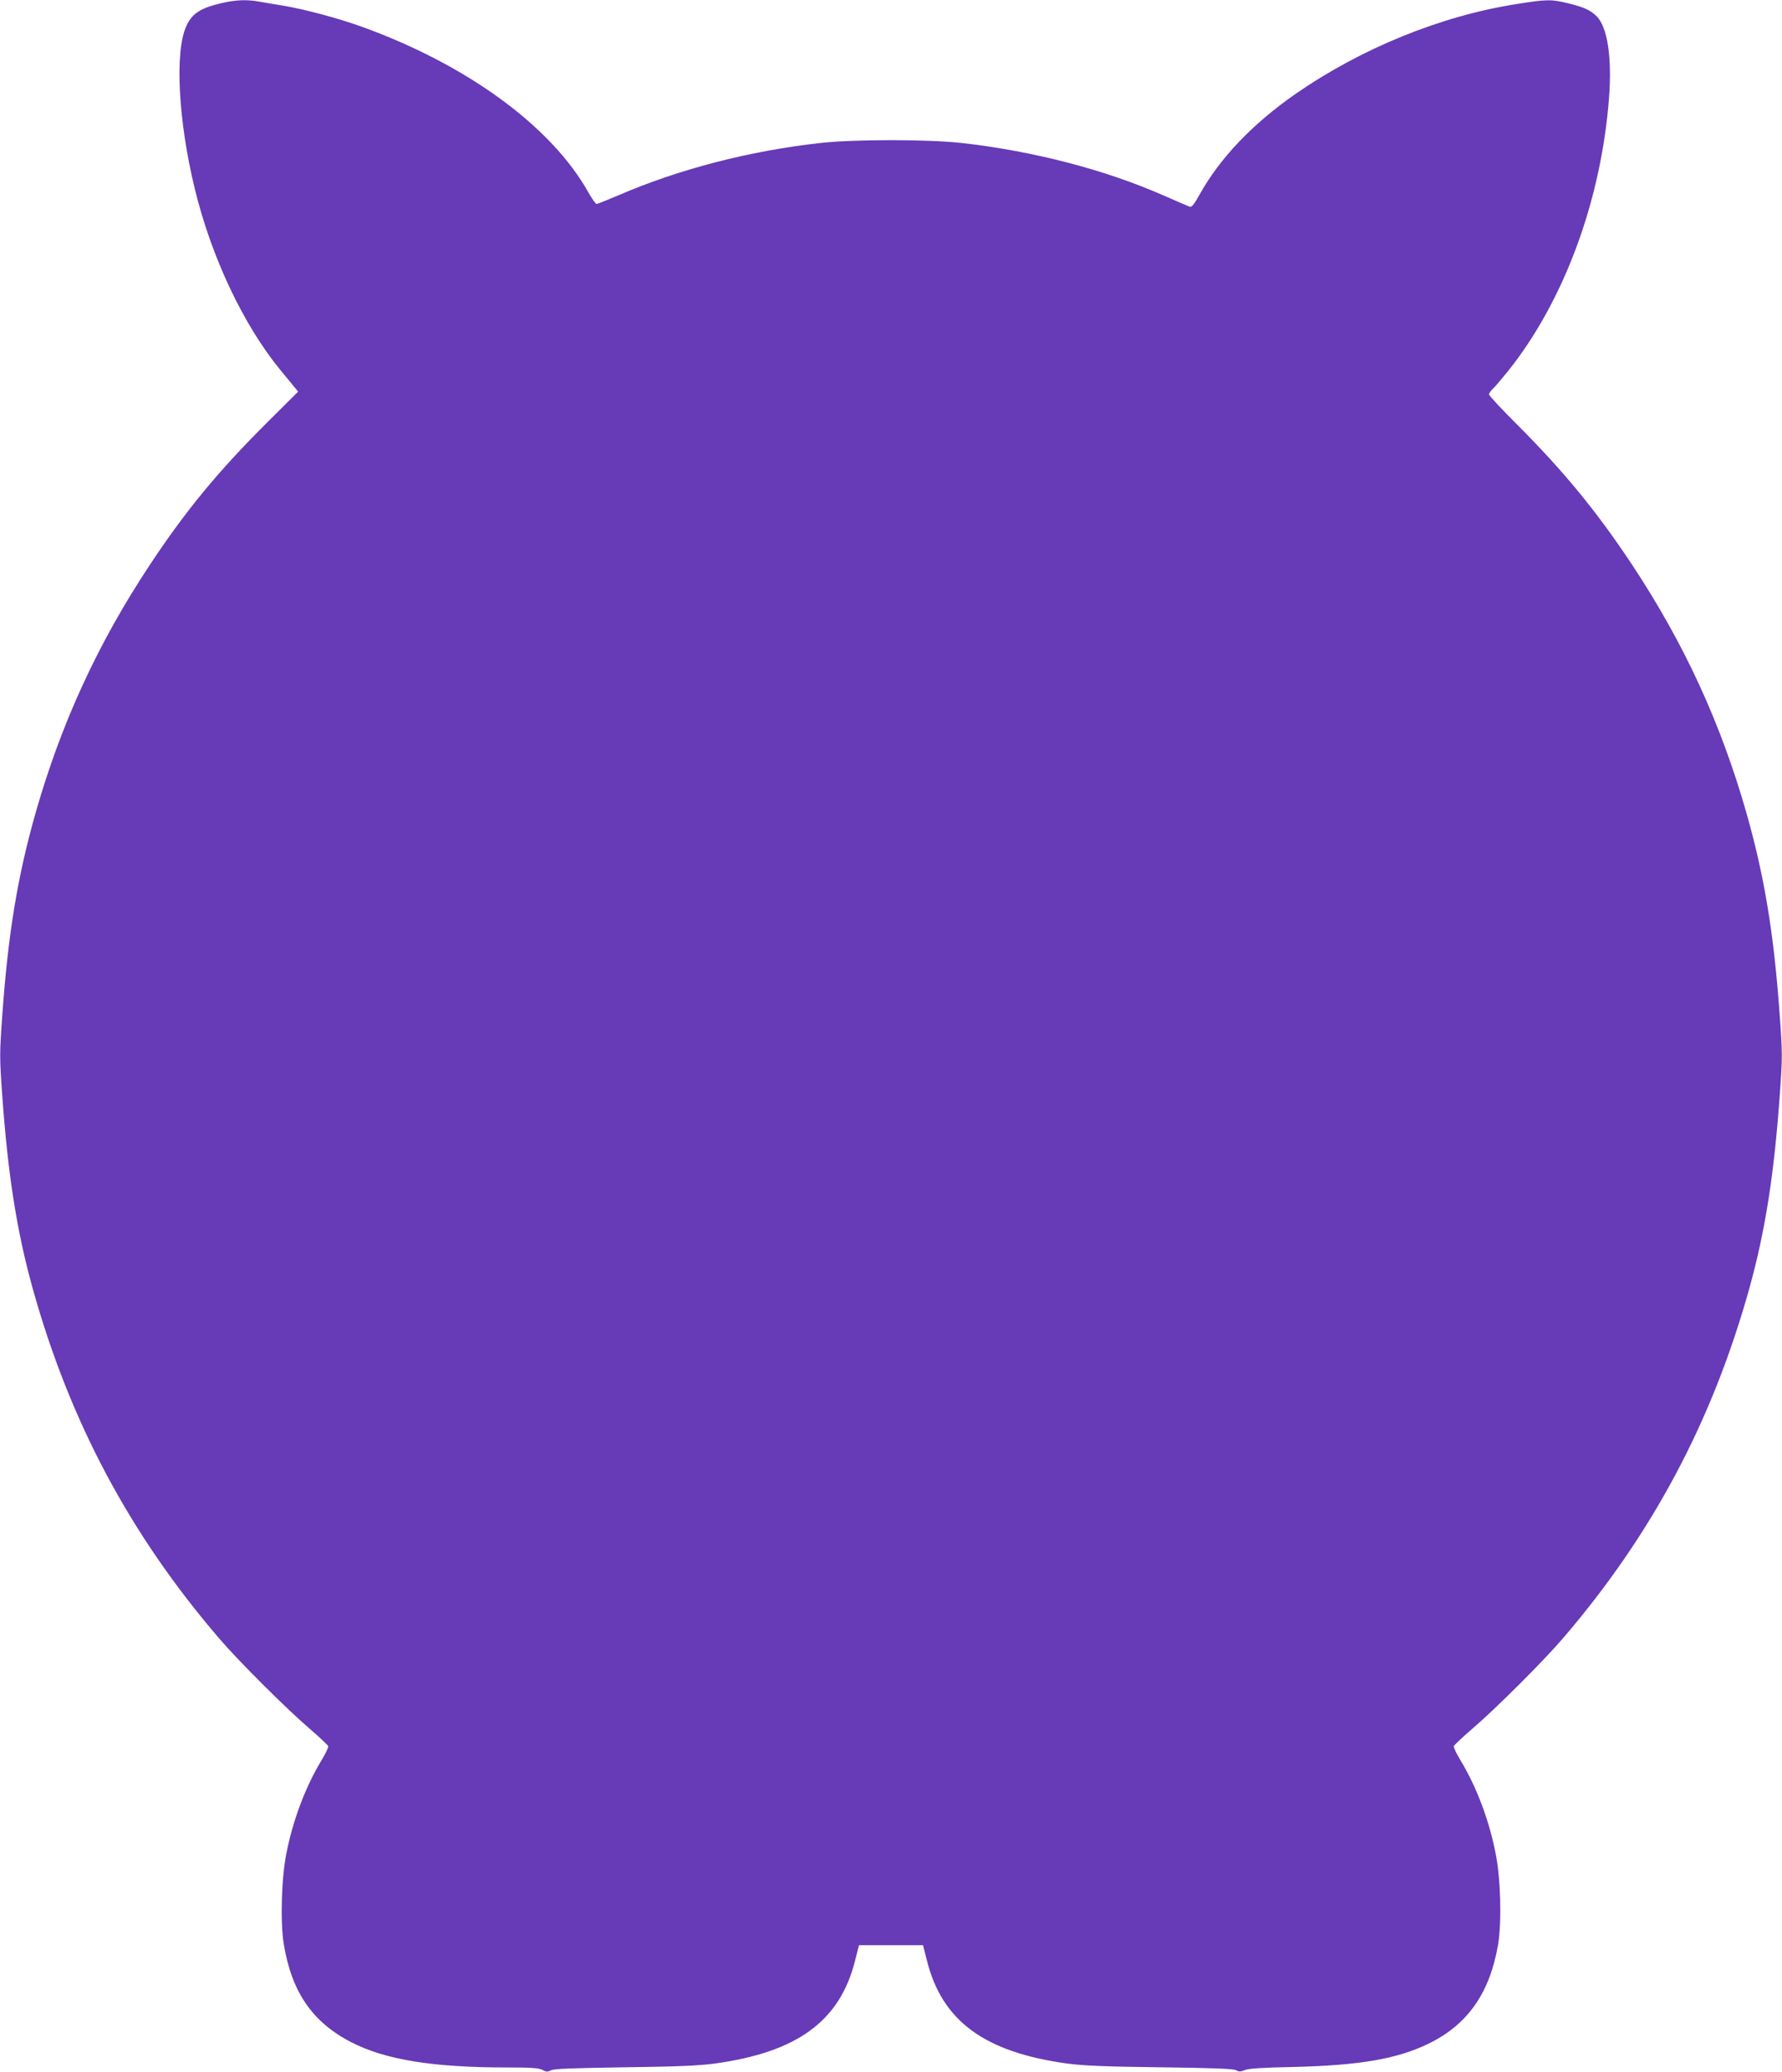
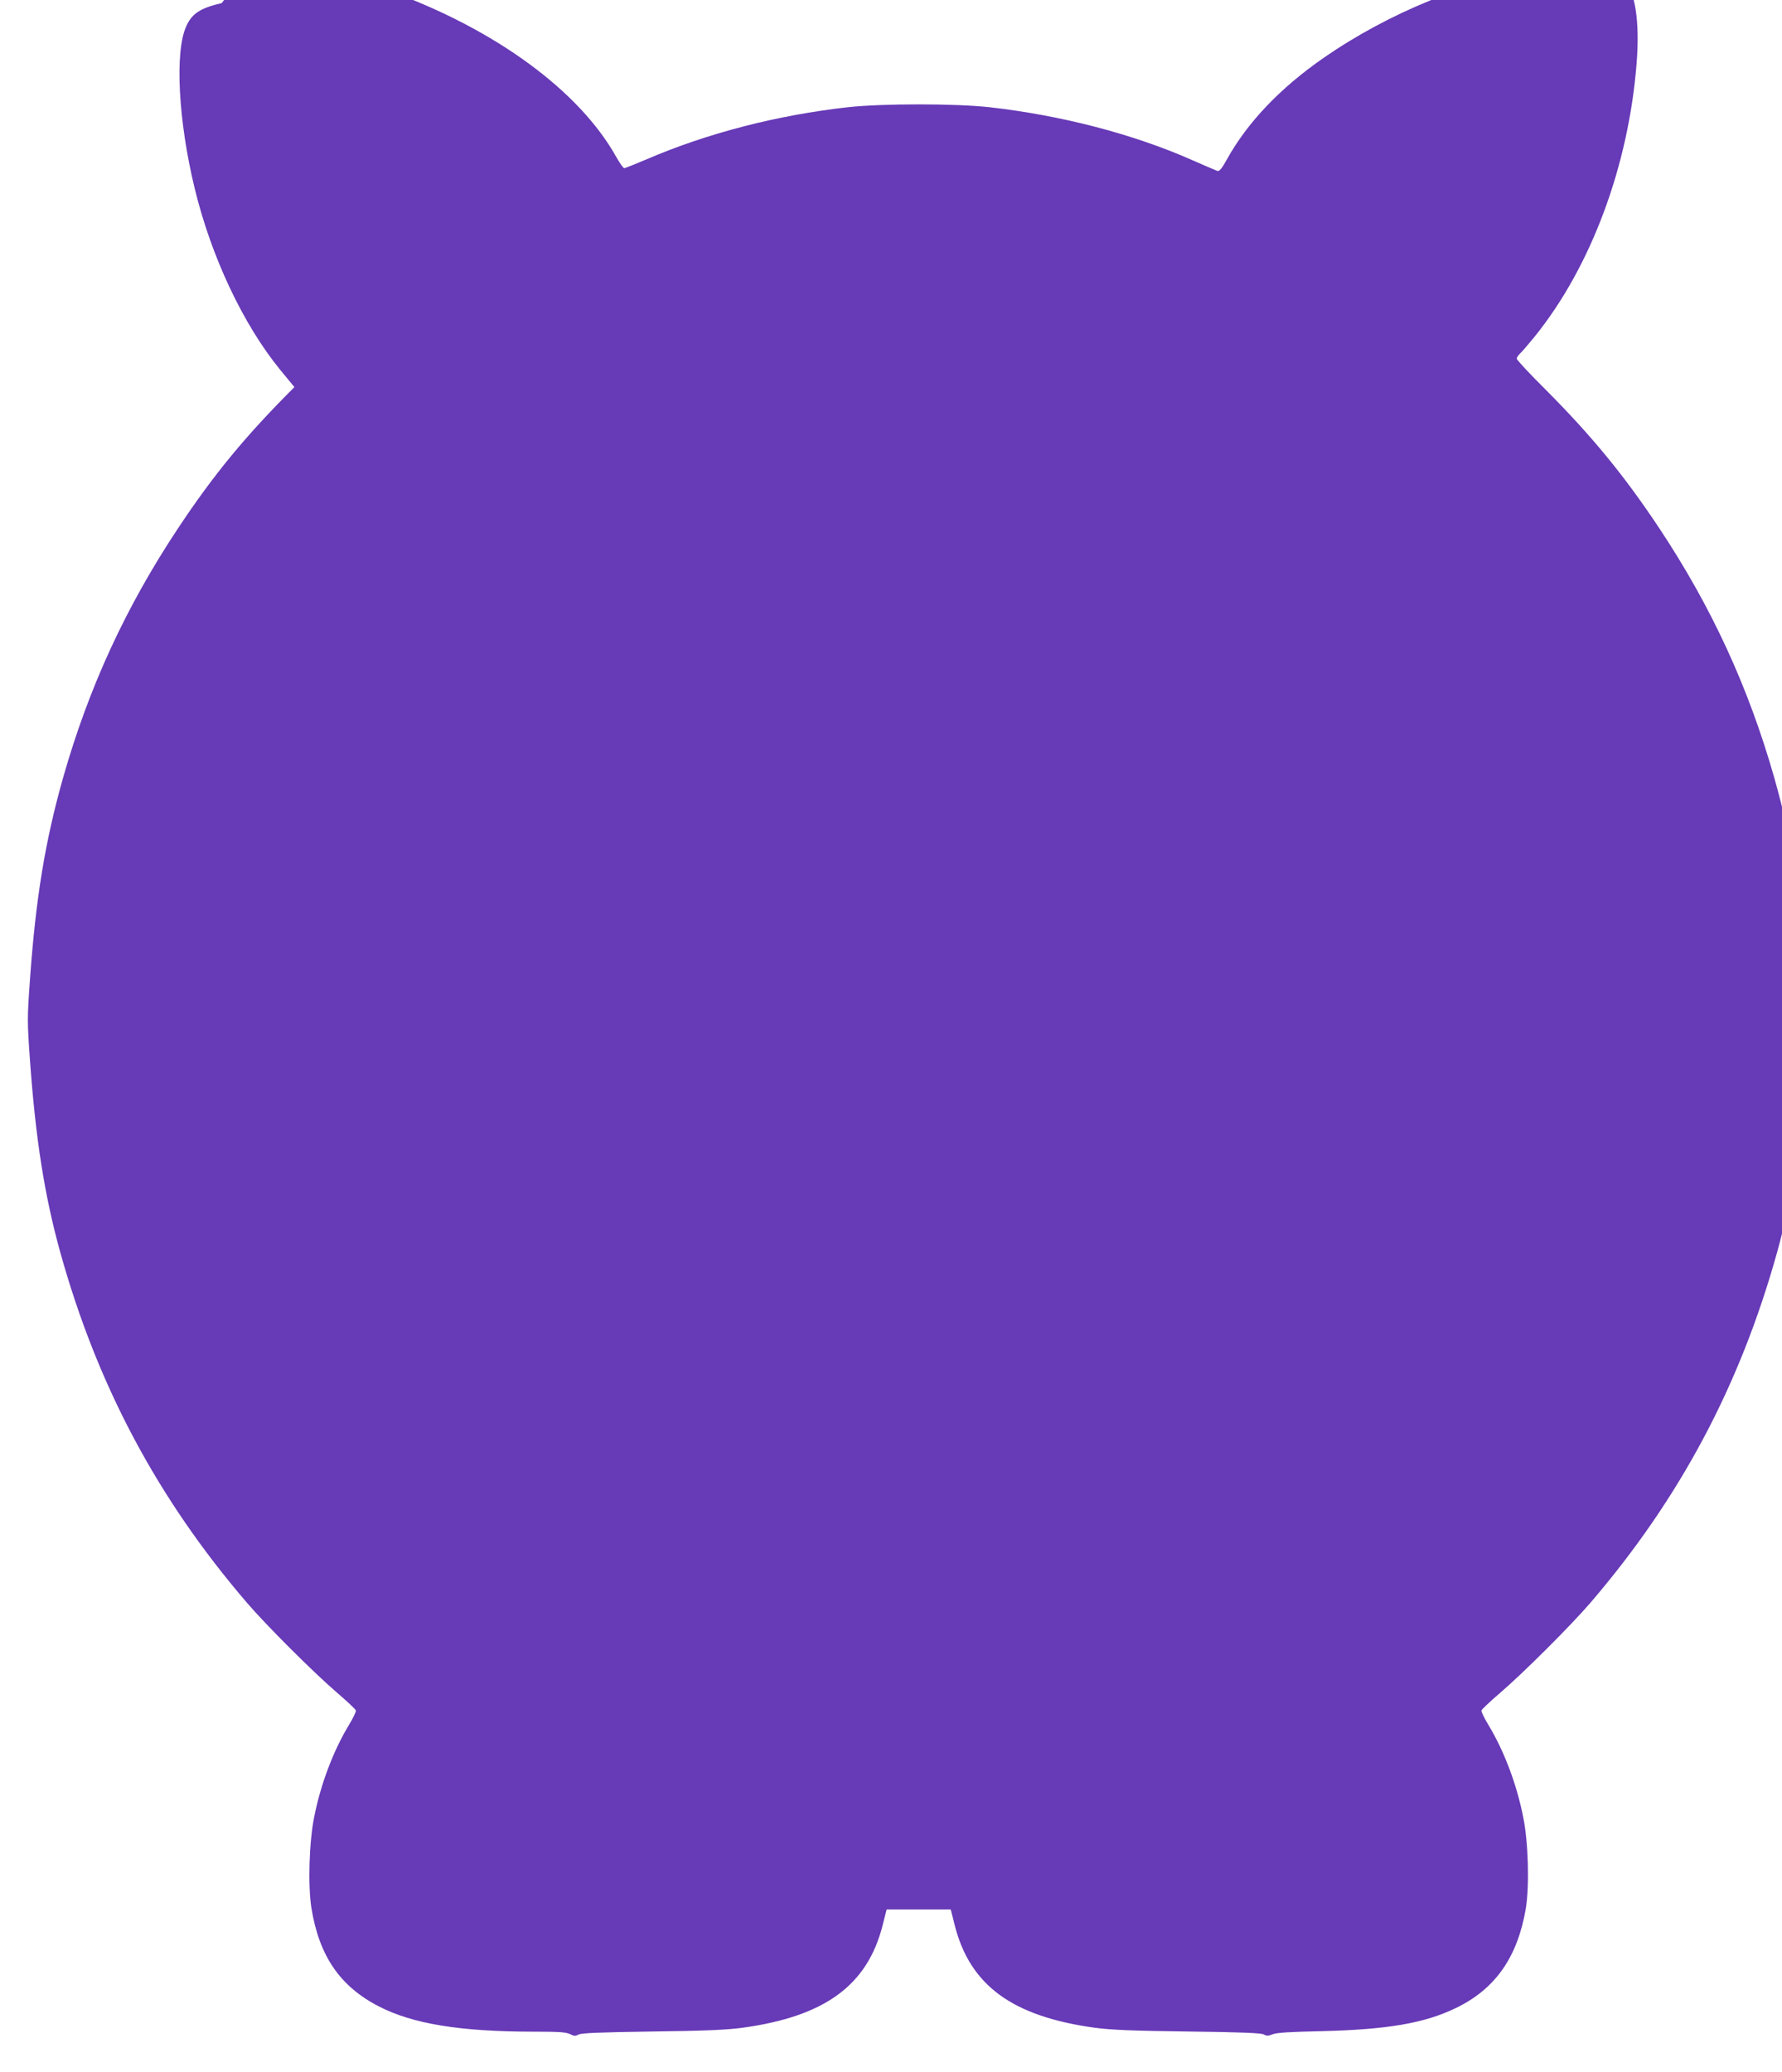
<svg xmlns="http://www.w3.org/2000/svg" version="1.0" width="1101pt" height="1280pt" viewBox="0 0 1101 1280" preserveAspectRatio="xMidYMid meet">
  <g transform="translate(0,1280) scale(0.1,-0.1)" fill="#673ab7" stroke="none">
-     <path d="M1370 12781 c-133 -31 -185 -65 -220 -145 -71 -158 -48 -583 52 -996 102 -424 300 -844 529 -1124 35 -43 75 -91 88 -107 l23 -28 -194 -193 c-300 -299 -499 -540 -721 -875 -322 -486 -549 -979 -708 -1537 -111 -392 -169 -743 -205 -1249 -17 -236 -17 -258 0 -495 35 -489 90 -837 187 -1187 229 -823 601 -1522 1153 -2165 120 -140 414 -433 556 -555 63 -54 116 -104 118 -111 2 -7 -18 -48 -44 -91 -95 -157 -174 -364 -214 -568 -31 -152 -39 -422 -17 -561 48 -296 176 -484 417 -608 209 -108 505 -156 958 -156 154 0 199 -3 223 -15 24 -13 33 -13 52 -3 16 10 130 14 452 19 327 4 461 10 560 23 511 70 774 262 868 636 l24 95 198 0 198 0 24 -95 c94 -374 356 -566 868 -636 100 -13 233 -19 575 -23 326 -4 451 -9 467 -18 17 -10 28 -10 55 1 23 10 109 15 298 19 411 10 641 49 836 144 243 118 379 314 430 613 23 140 16 410 -16 565 -40 204 -119 411 -214 568 -26 43 -46 84 -44 91 2 7 55 57 118 111 142 122 436 415 556 555 552 643 924 1342 1153 2165 97 350 152 698 187 1188 17 236 17 258 0 495 -36 505 -94 856 -205 1248 -159 558 -386 1051 -708 1537 -217 327 -419 573 -705 860 -98 97 -178 183 -178 191 0 7 10 21 21 32 12 10 54 60 94 109 346 431 577 1053 626 1687 20 255 -10 446 -79 510 -39 37 -77 54 -171 77 -106 26 -132 26 -321 -4 -467 -73 -958 -273 -1364 -554 -269 -187 -471 -399 -598 -629 -30 -54 -45 -72 -57 -69 -9 3 -79 33 -156 67 -364 161 -810 277 -1255 327 -213 23 -656 23 -870 0 -439 -49 -872 -161 -1246 -322 -71 -30 -133 -55 -138 -55 -6 0 -29 33 -51 72 -228 407 -748 787 -1397 1022 -147 53 -352 108 -488 131 -52 8 -119 20 -149 25 -76 14 -144 11 -231 -9z" />
+     <path d="M1370 12781 c-133 -31 -185 -65 -220 -145 -71 -158 -48 -583 52 -996 102 -424 300 -844 529 -1124 35 -43 75 -91 88 -107 c-300 -299 -499 -540 -721 -875 -322 -486 -549 -979 -708 -1537 -111 -392 -169 -743 -205 -1249 -17 -236 -17 -258 0 -495 35 -489 90 -837 187 -1187 229 -823 601 -1522 1153 -2165 120 -140 414 -433 556 -555 63 -54 116 -104 118 -111 2 -7 -18 -48 -44 -91 -95 -157 -174 -364 -214 -568 -31 -152 -39 -422 -17 -561 48 -296 176 -484 417 -608 209 -108 505 -156 958 -156 154 0 199 -3 223 -15 24 -13 33 -13 52 -3 16 10 130 14 452 19 327 4 461 10 560 23 511 70 774 262 868 636 l24 95 198 0 198 0 24 -95 c94 -374 356 -566 868 -636 100 -13 233 -19 575 -23 326 -4 451 -9 467 -18 17 -10 28 -10 55 1 23 10 109 15 298 19 411 10 641 49 836 144 243 118 379 314 430 613 23 140 16 410 -16 565 -40 204 -119 411 -214 568 -26 43 -46 84 -44 91 2 7 55 57 118 111 142 122 436 415 556 555 552 643 924 1342 1153 2165 97 350 152 698 187 1188 17 236 17 258 0 495 -36 505 -94 856 -205 1248 -159 558 -386 1051 -708 1537 -217 327 -419 573 -705 860 -98 97 -178 183 -178 191 0 7 10 21 21 32 12 10 54 60 94 109 346 431 577 1053 626 1687 20 255 -10 446 -79 510 -39 37 -77 54 -171 77 -106 26 -132 26 -321 -4 -467 -73 -958 -273 -1364 -554 -269 -187 -471 -399 -598 -629 -30 -54 -45 -72 -57 -69 -9 3 -79 33 -156 67 -364 161 -810 277 -1255 327 -213 23 -656 23 -870 0 -439 -49 -872 -161 -1246 -322 -71 -30 -133 -55 -138 -55 -6 0 -29 33 -51 72 -228 407 -748 787 -1397 1022 -147 53 -352 108 -488 131 -52 8 -119 20 -149 25 -76 14 -144 11 -231 -9z" />
  </g>
</svg>